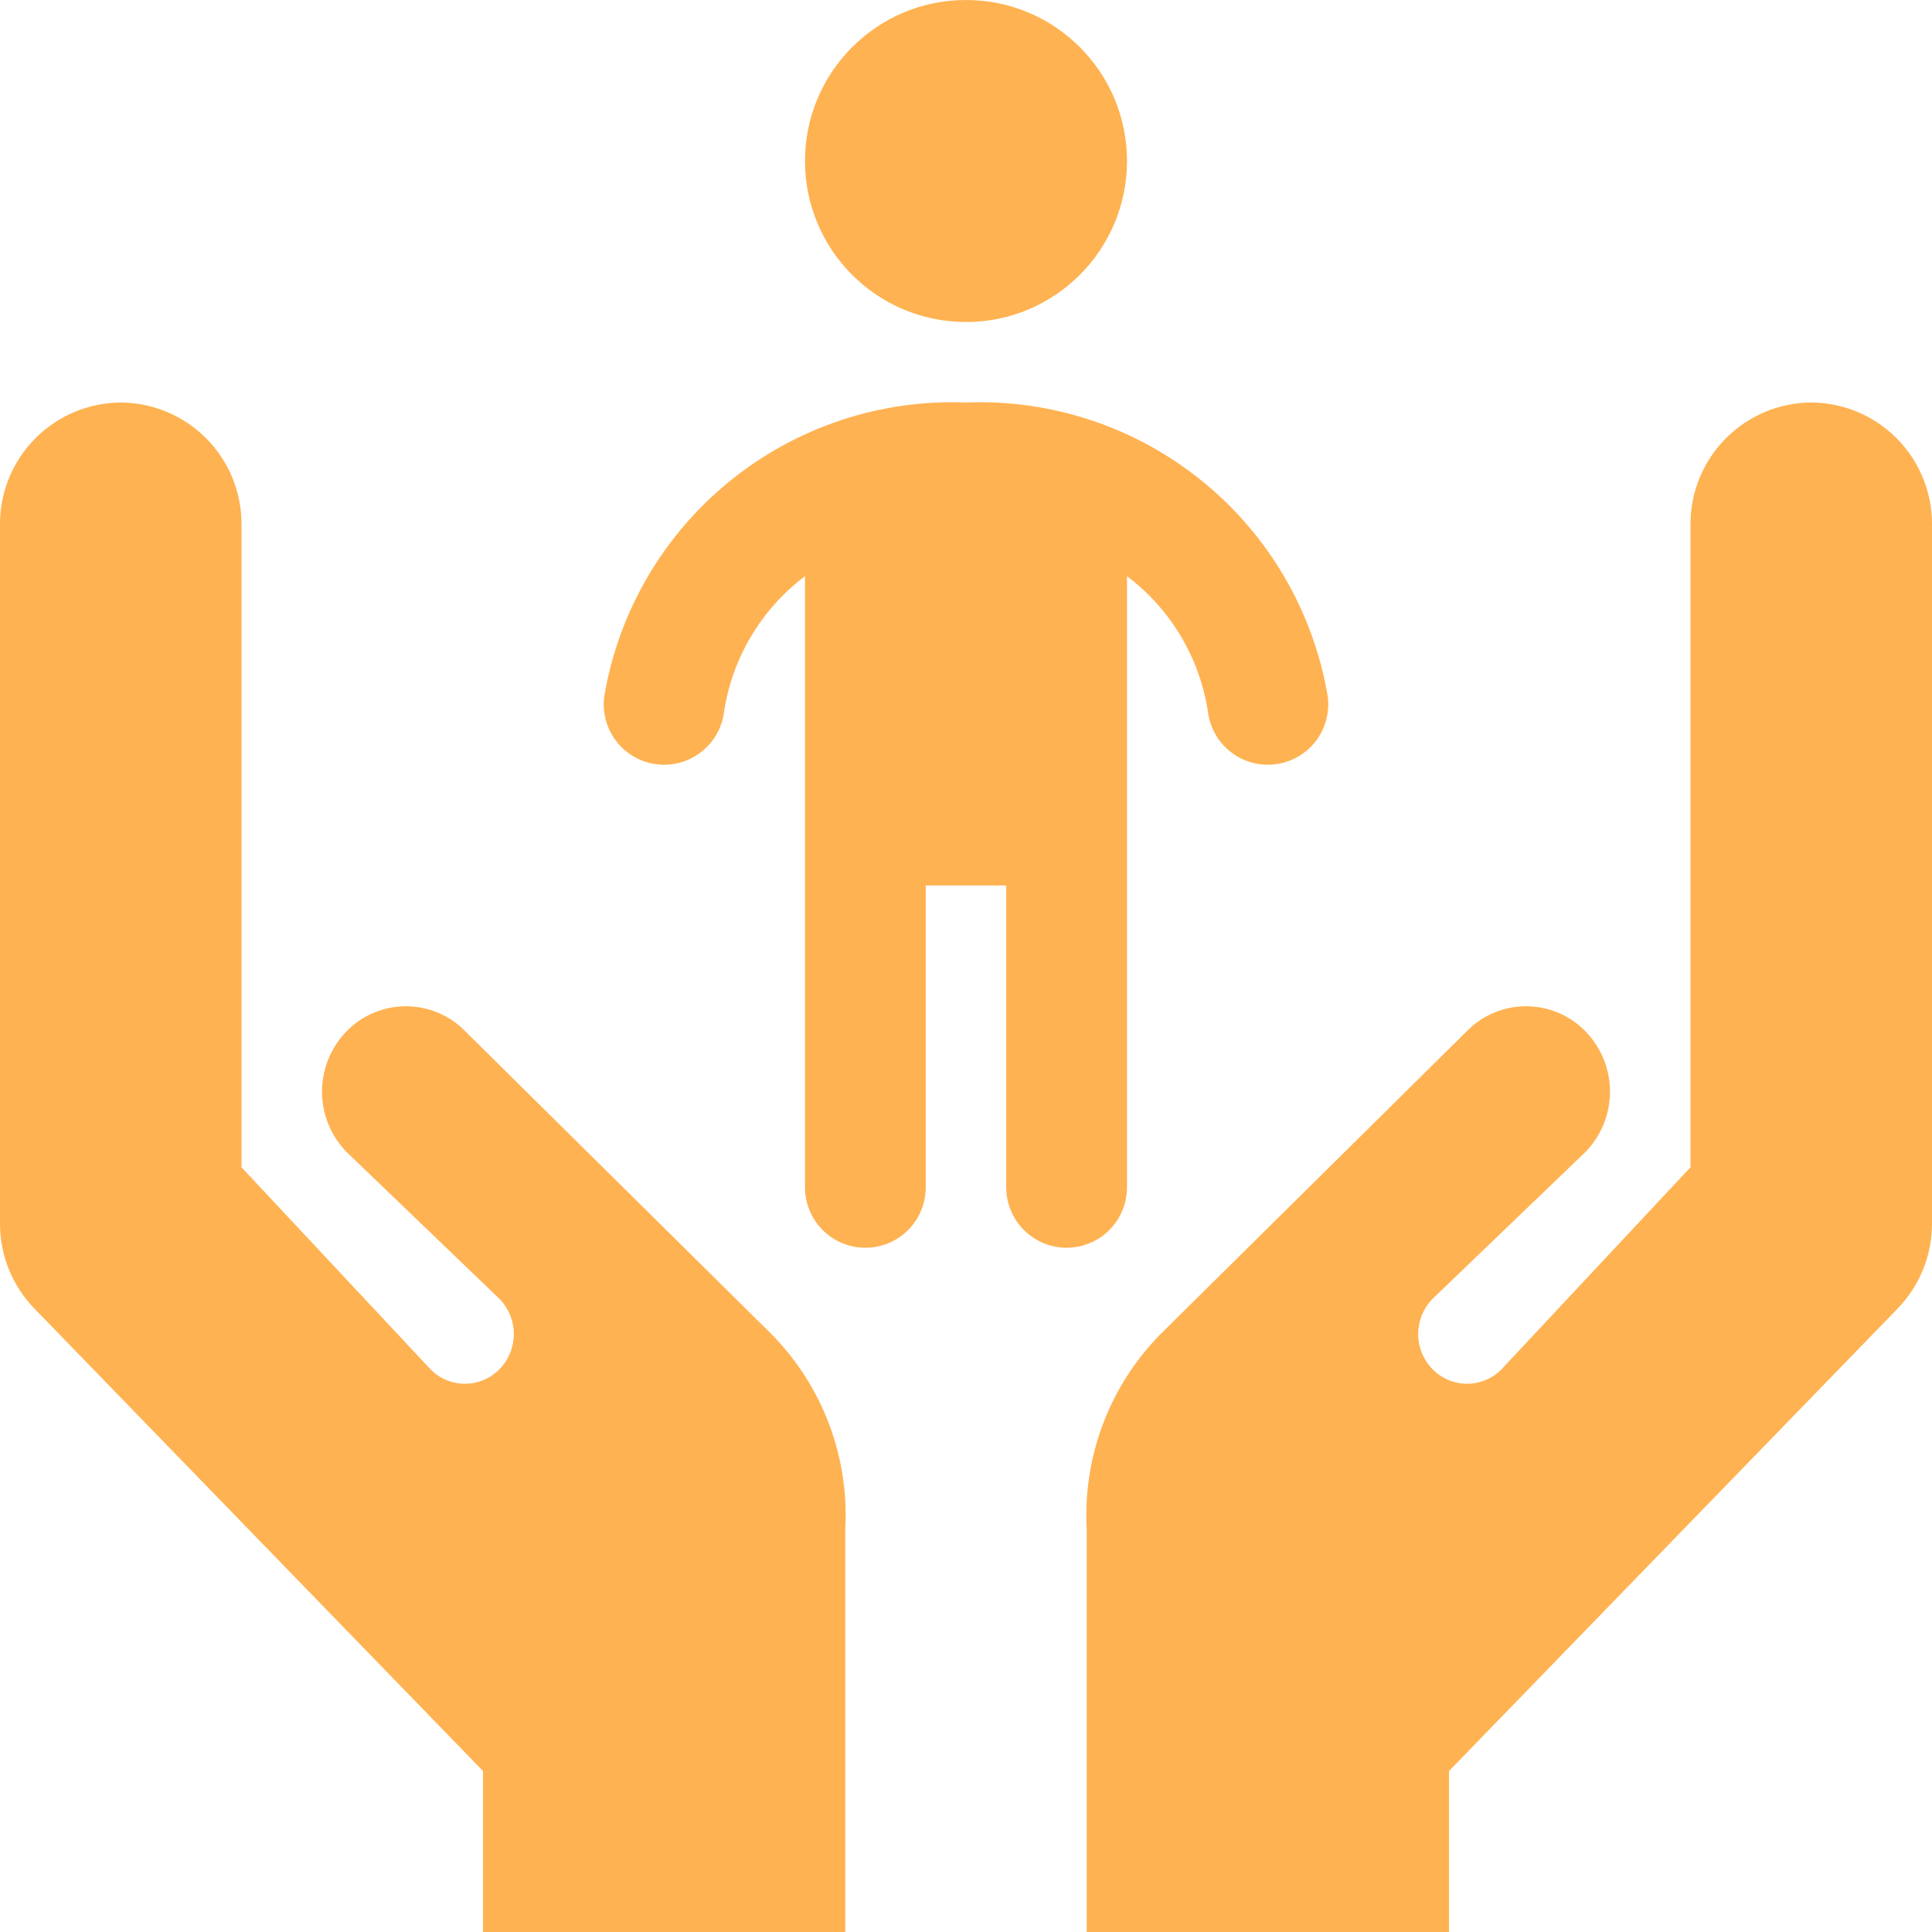
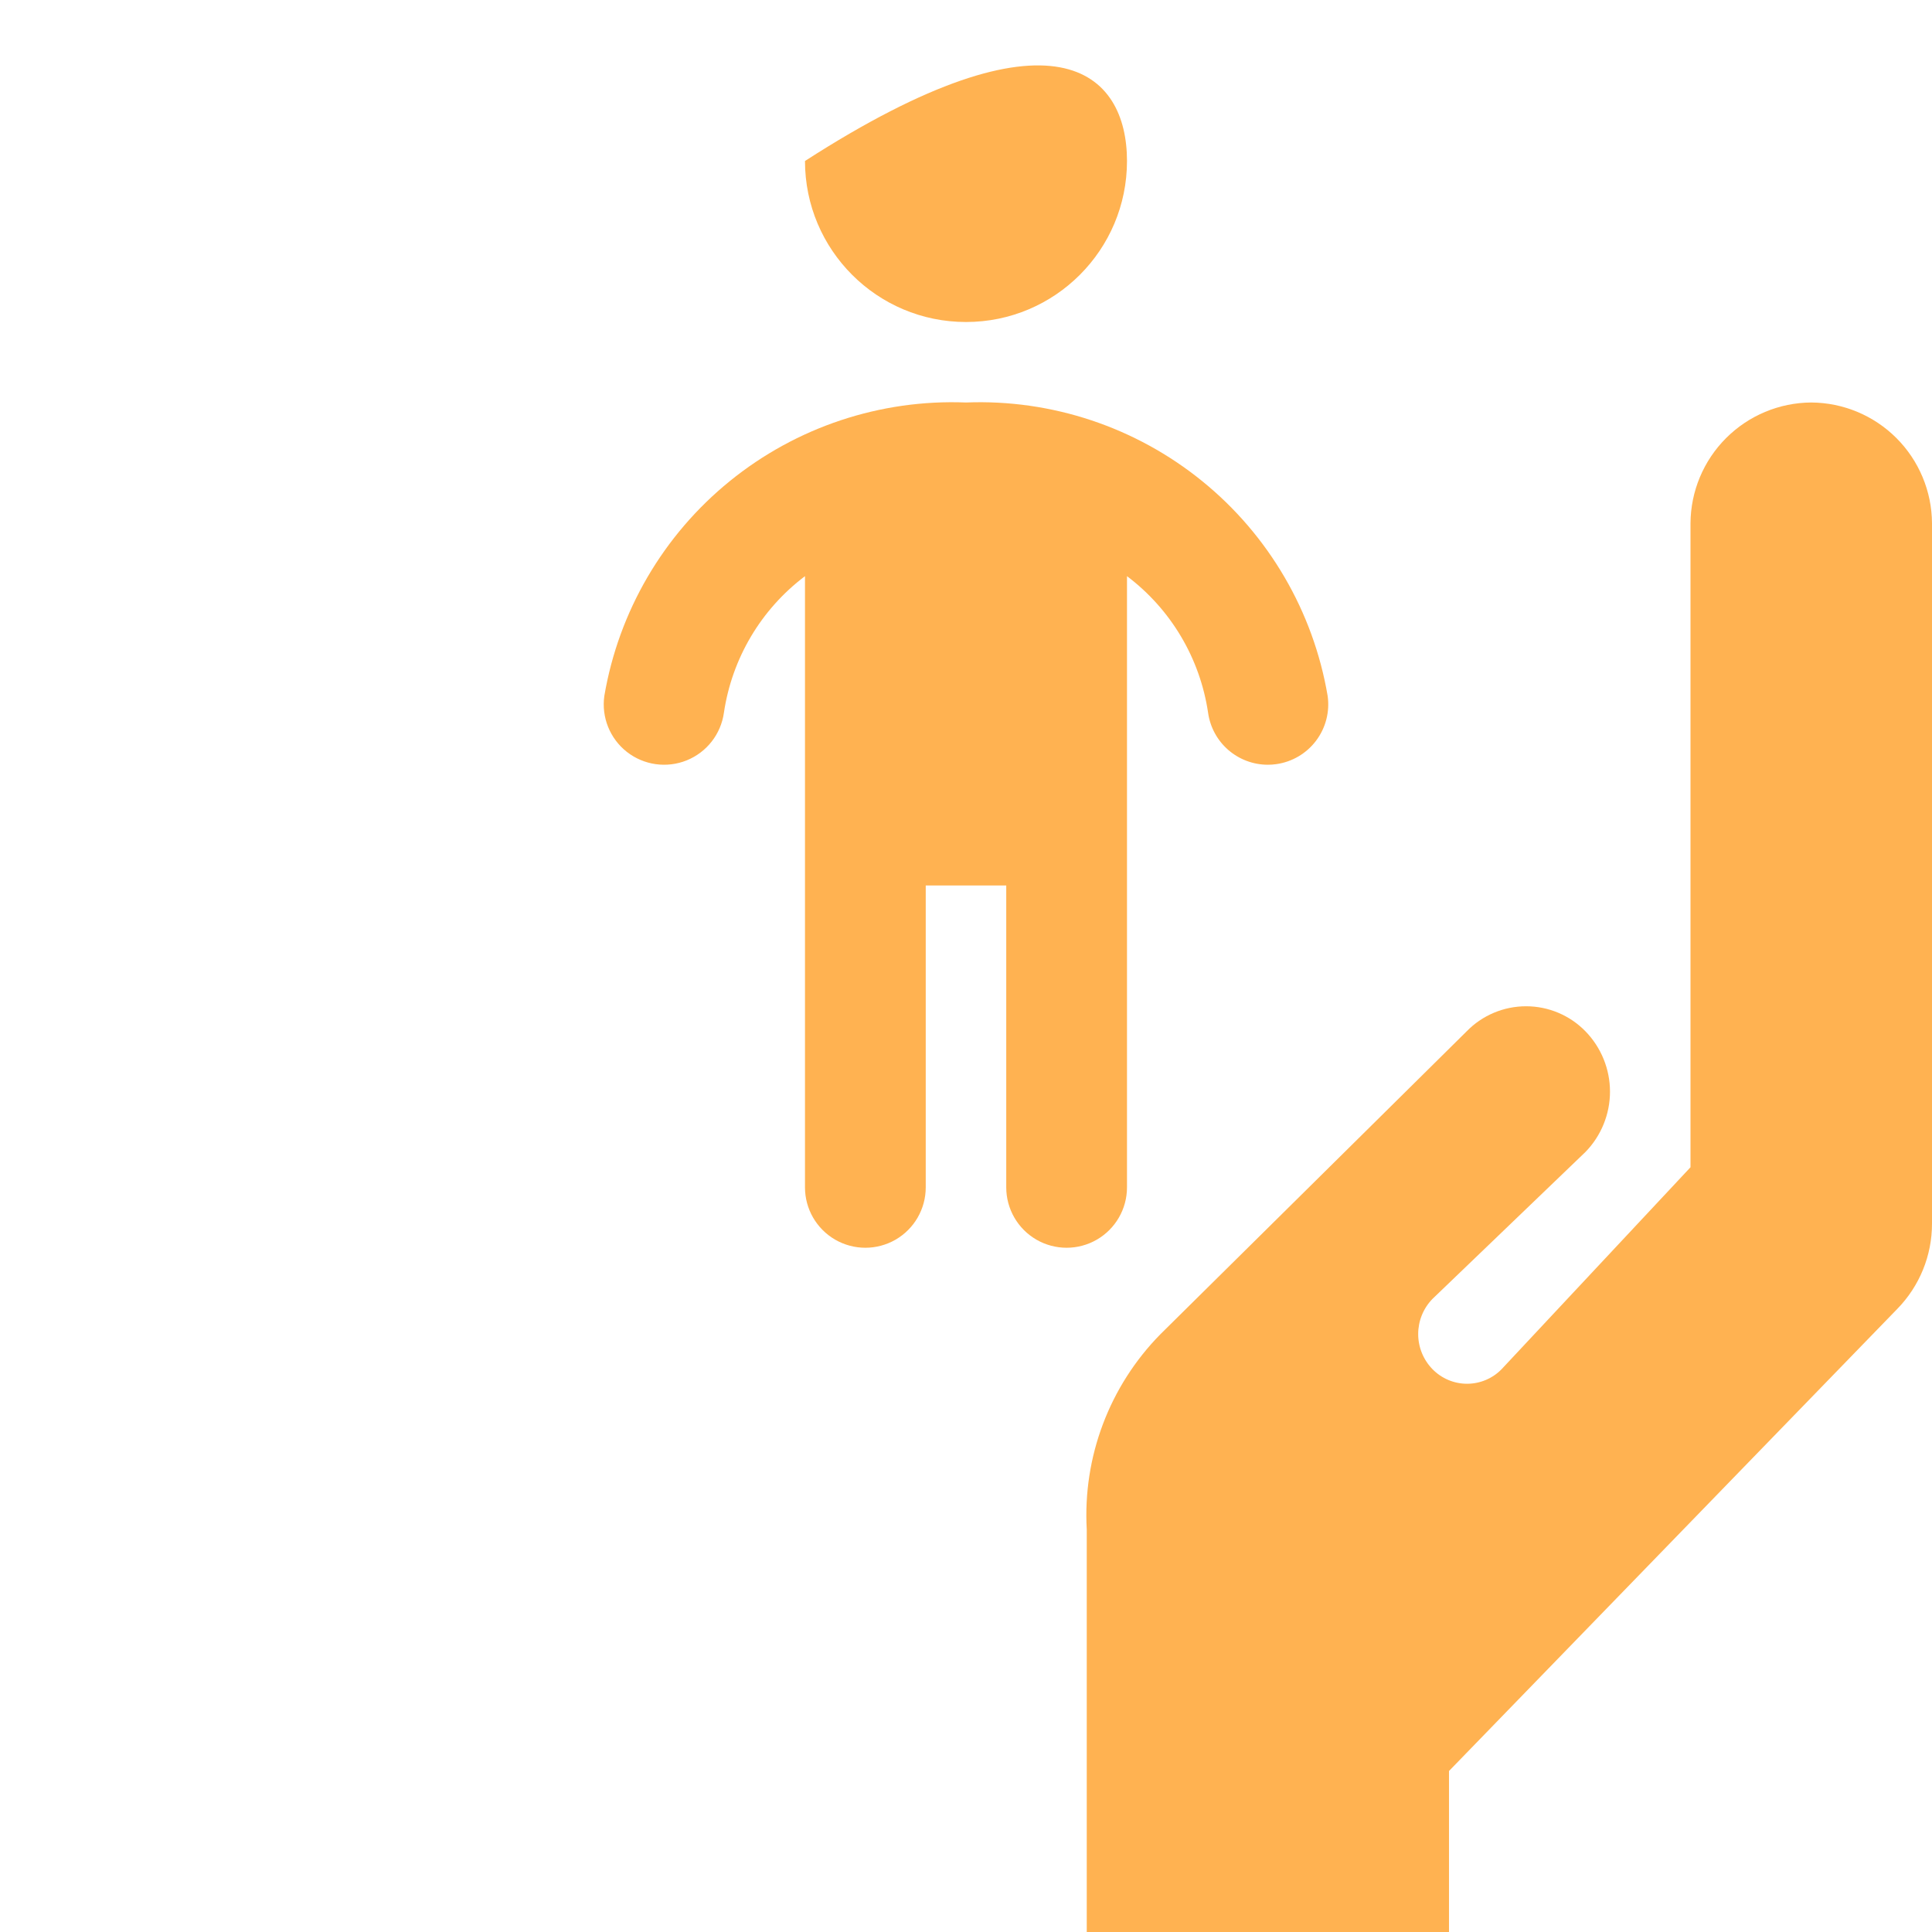
<svg xmlns="http://www.w3.org/2000/svg" width="100" height="100" viewBox="0 0 100 100" fill="none">
  <g clip-path="url(#clip0_1016_49)">
    <path d="M58.333 61.458V29.822C60.607 31.536 62.115 34.077 62.531 36.895C62.636 37.639 63.006 38.322 63.574 38.816C64.142 39.309 64.868 39.582 65.621 39.583C65.768 39.583 65.915 39.573 66.06 39.552C66.881 39.437 67.622 39 68.121 38.338C68.619 37.675 68.835 36.843 68.719 36.022C67.977 31.648 65.667 27.694 62.222 24.9C58.777 22.105 54.433 20.659 50 20.833C45.567 20.659 41.222 22.105 37.777 24.9C34.332 27.695 32.023 31.648 31.28 36.022C31.124 37.127 31.57 38.232 32.449 38.92C33.329 39.607 34.508 39.774 35.544 39.356C36.579 38.938 37.313 38 37.469 36.895C37.885 34.077 39.392 31.537 41.666 29.822V61.458C41.666 62.575 42.262 63.606 43.229 64.165C44.196 64.723 45.387 64.723 46.354 64.165C47.321 63.606 47.916 62.575 47.916 61.458V45.833H52.083V61.458C52.083 62.575 52.679 63.606 53.645 64.165C54.612 64.723 55.804 64.723 56.77 64.165C57.737 63.606 58.333 62.575 58.333 61.458H58.333Z" fill="#FFB251" />
-     <path d="M58.333 8.333C58.333 12.936 54.602 16.667 50 16.667C45.398 16.667 41.666 12.936 41.666 8.333C41.666 3.731 45.398 0 50 0C54.602 0 58.333 3.731 58.333 8.333Z" fill="#FFB251" />
-     <path d="M24.082 53.378C23.274 52.551 22.167 52.084 21.01 52.084C19.854 52.084 18.747 52.551 17.939 53.378C17.124 54.214 16.667 55.335 16.667 56.503C16.667 57.671 17.124 58.792 17.939 59.628L25.854 67.23C26.329 67.716 26.595 68.369 26.595 69.049C26.595 69.729 26.329 70.383 25.854 70.869C25.384 71.351 24.739 71.623 24.065 71.623C23.392 71.623 22.747 71.351 22.277 70.869L12.5 60.417V27.084C12.49 25.429 11.828 23.845 10.658 22.675C9.488 21.505 7.905 20.844 6.25 20.834C4.595 20.844 3.012 21.505 1.842 22.675C0.672 23.845 0.01 25.429 5.99129e-06 27.084V63.332C-0.002 64.986 0.646 66.575 1.804 67.756L25 91.667V100.001H43.75V79.167C43.961 75.412 42.577 71.742 39.938 69.061L24.082 53.378Z" fill="#FFB251" />
+     <path d="M58.333 8.333C58.333 12.936 54.602 16.667 50 16.667C45.398 16.667 41.666 12.936 41.666 8.333C54.602 0 58.333 3.731 58.333 8.333Z" fill="#FFB251" />
    <path d="M93.75 20.833C92.095 20.843 90.512 21.505 89.342 22.675C88.172 23.845 87.51 25.429 87.5 27.083V60.417L77.723 70.869C77.253 71.351 76.608 71.623 75.935 71.623C75.261 71.623 74.616 71.351 74.146 70.869C73.671 70.382 73.405 69.73 73.405 69.049C73.405 68.37 73.671 67.716 74.146 67.23L82.061 59.628C82.876 58.793 83.333 57.671 83.333 56.503C83.333 55.336 82.876 54.214 82.061 53.378C81.253 52.55 80.146 52.084 78.99 52.084C77.833 52.084 76.725 52.55 75.918 53.378L60.062 69.06H60.062C57.424 71.741 56.04 75.411 56.25 79.167V100H75V91.667L98.197 67.755C99.355 66.574 100.003 64.985 100 63.331V27.083C99.99 25.428 99.328 23.845 98.159 22.675C96.989 21.505 95.405 20.843 93.75 20.833L93.75 20.833Z" fill="#FFB251" />
  </g>
  <defs>
    <clipPath id="clip0_1016_49">
      <rect width="100" height="100" fill="white" />
    </clipPath>
  </defs>
</svg>